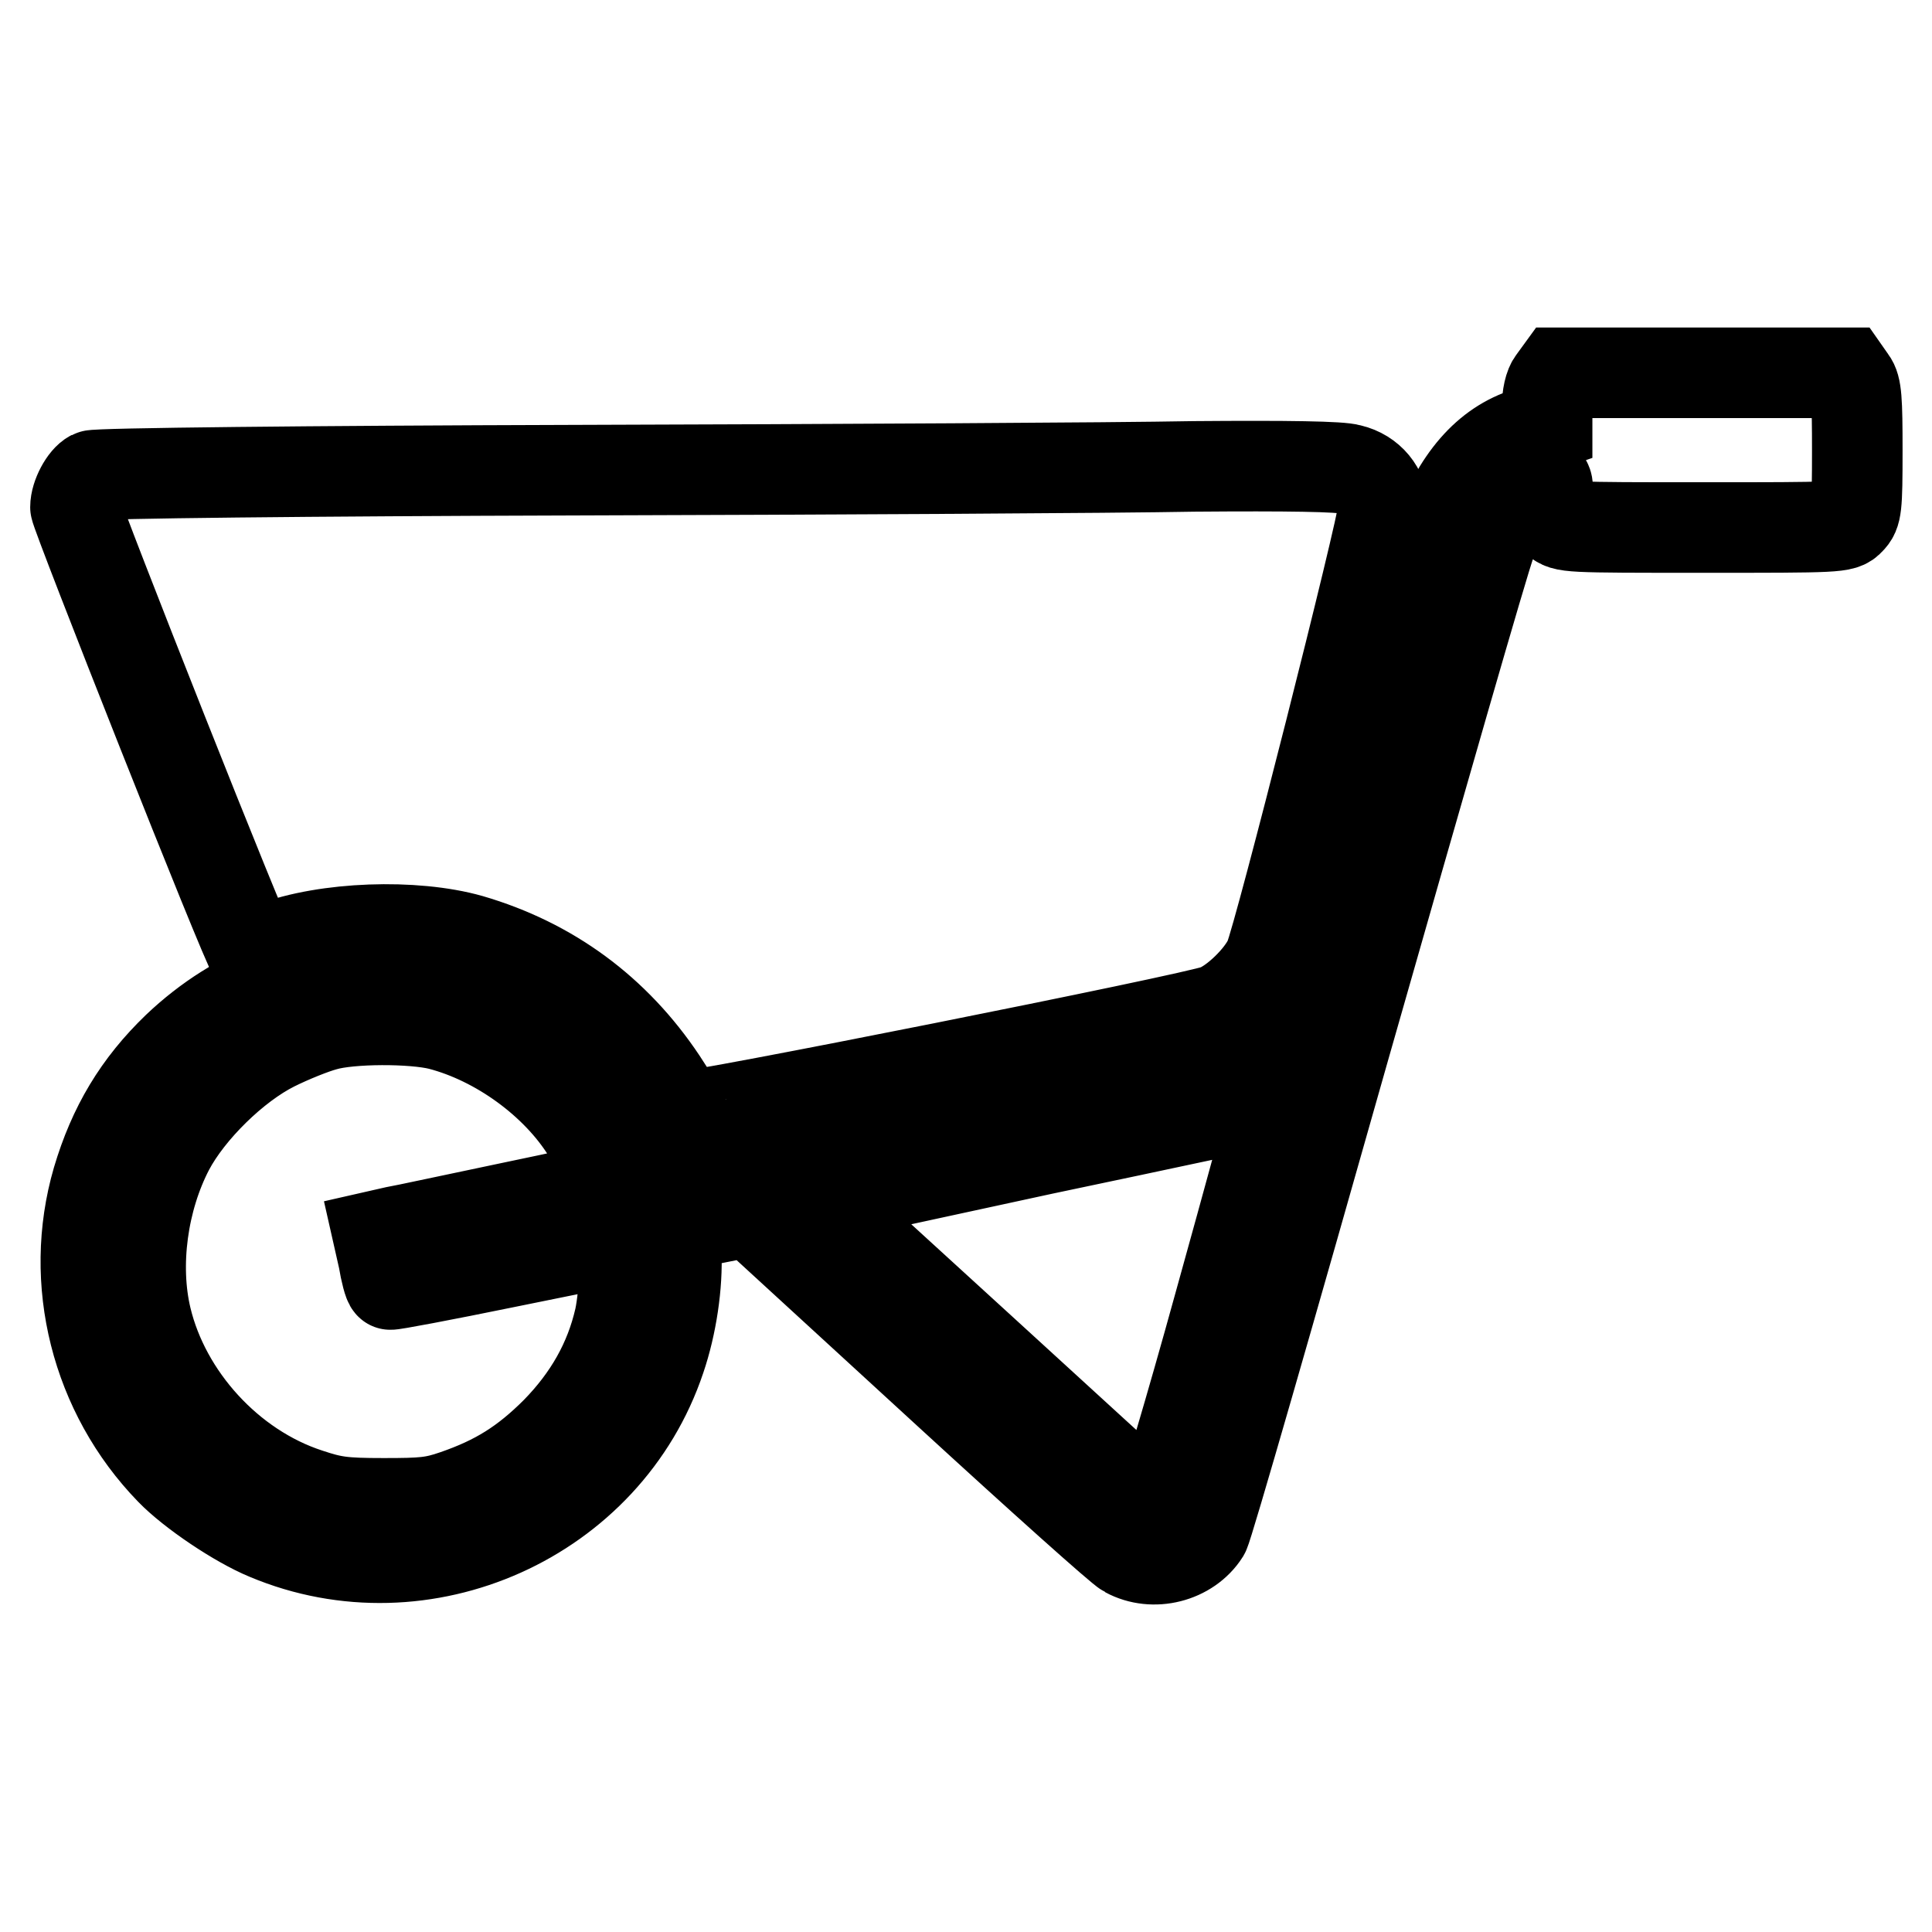
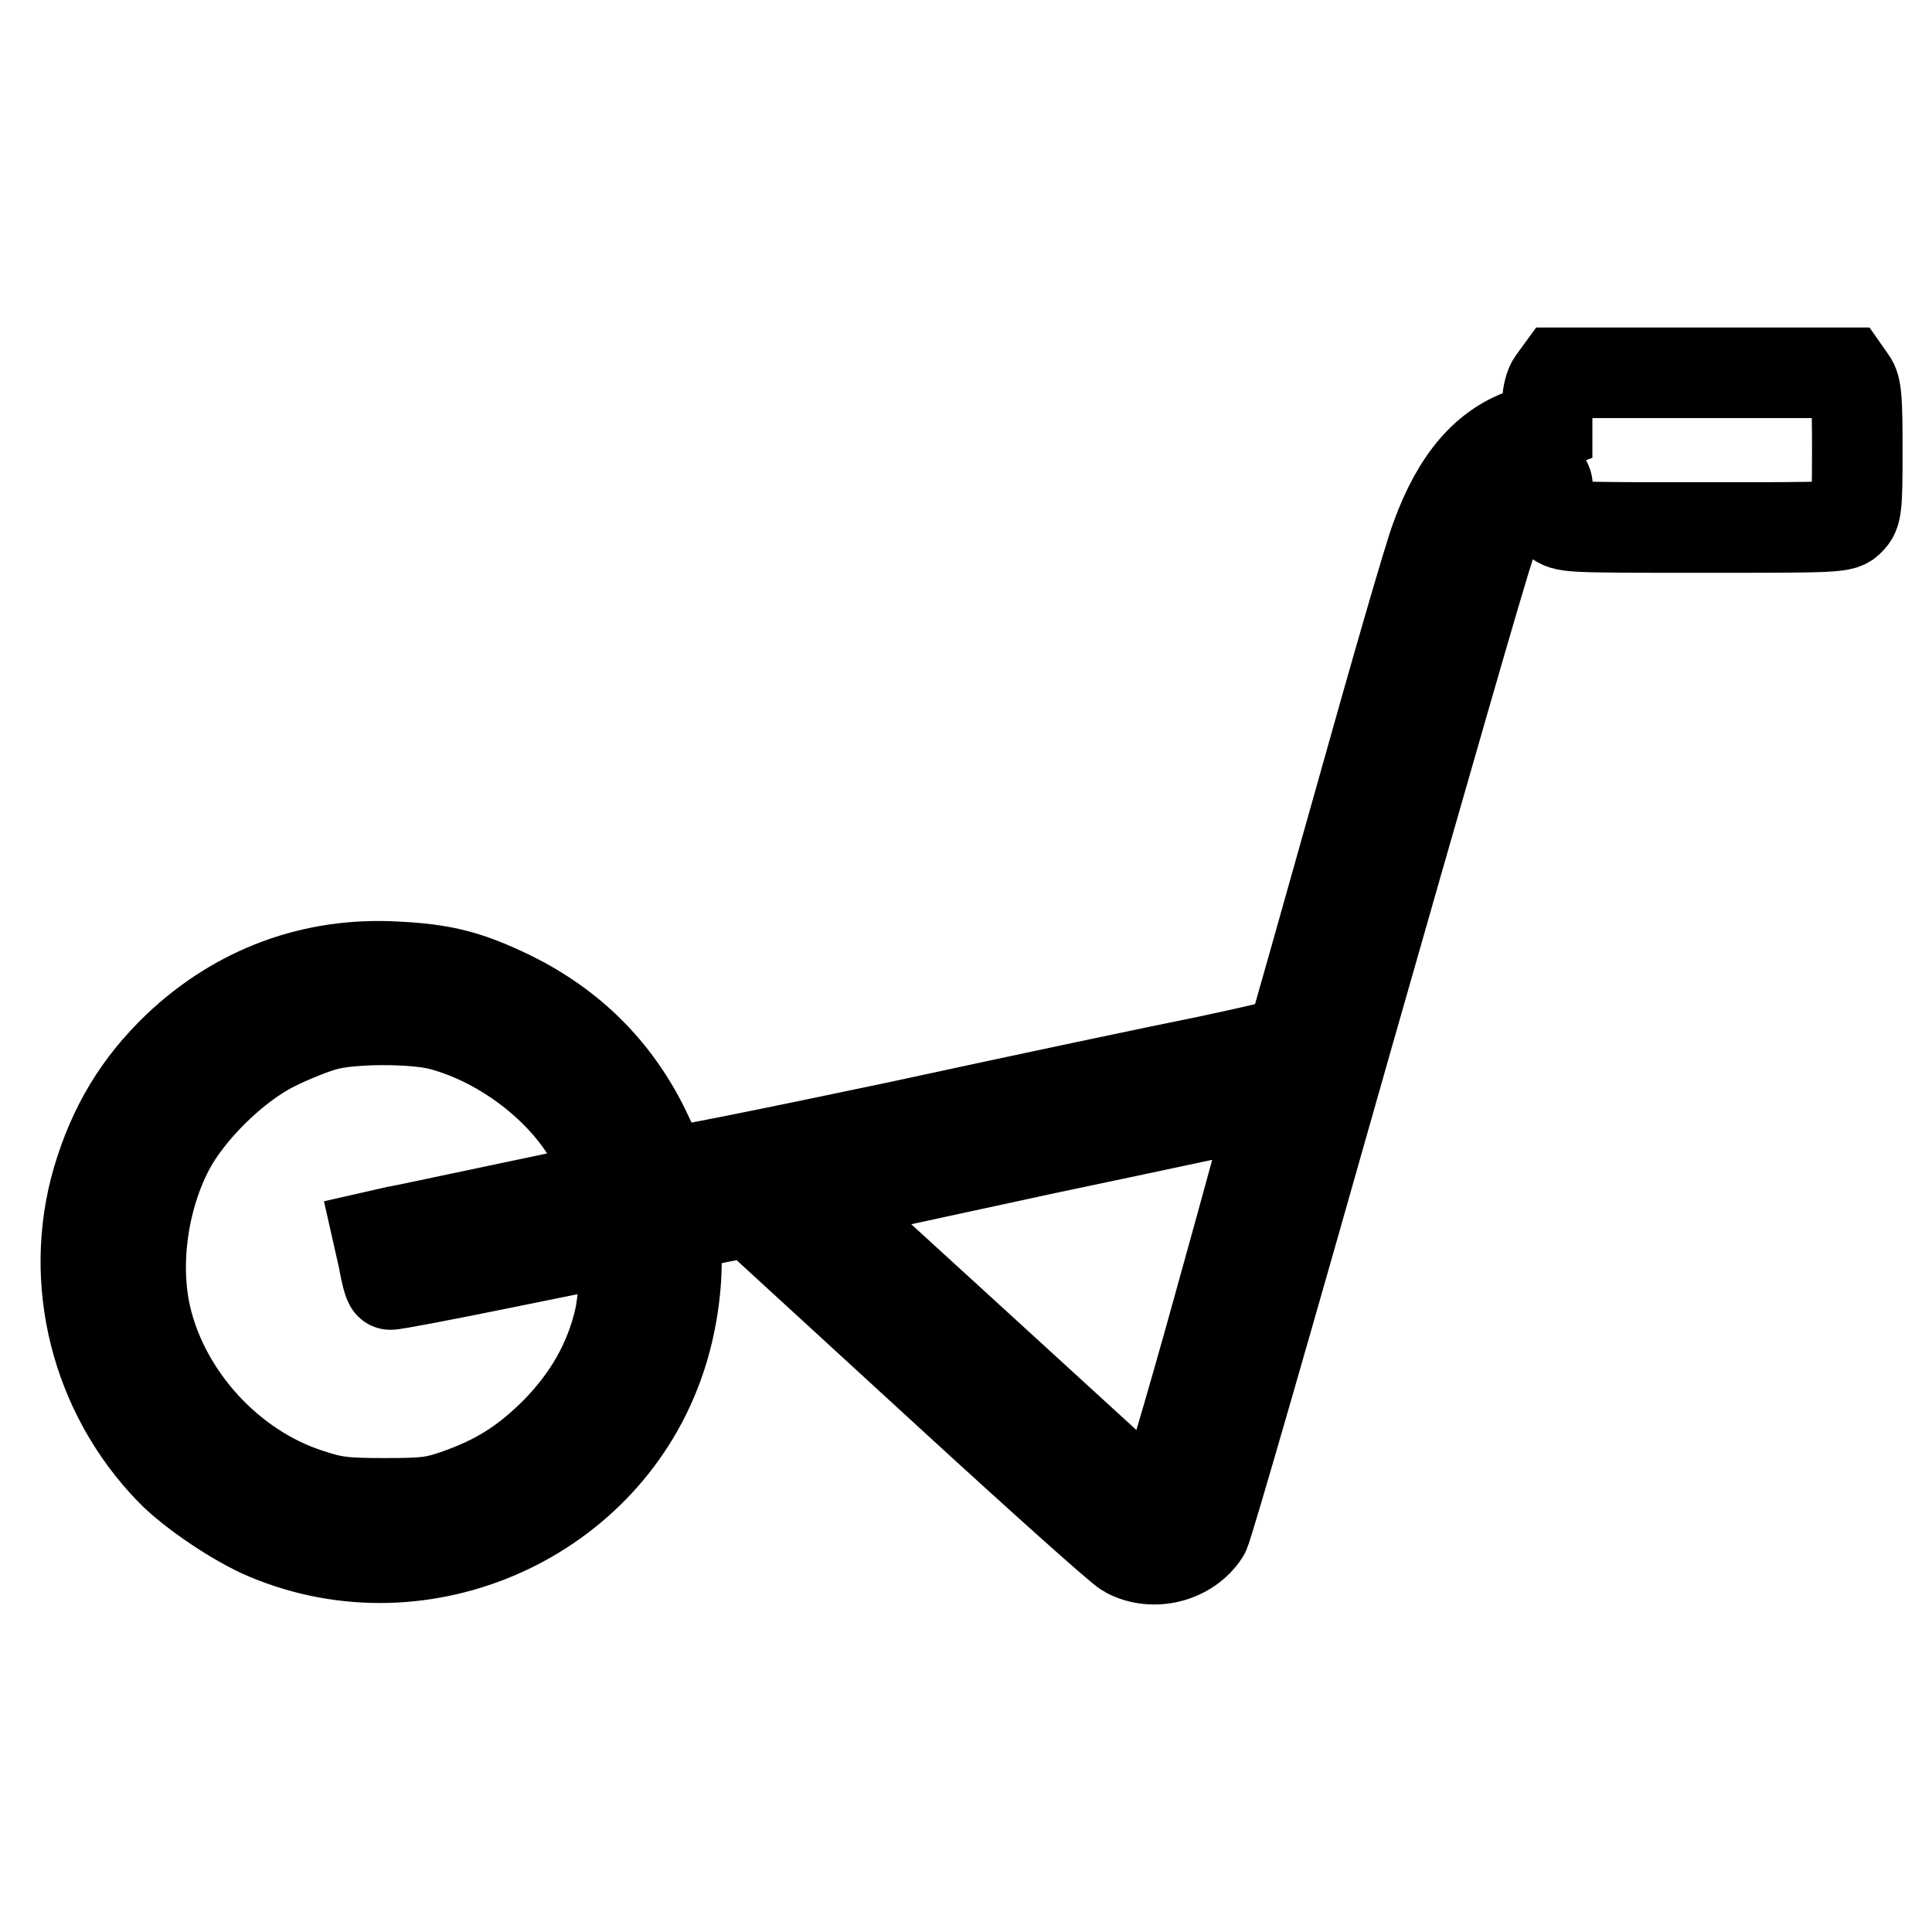
<svg xmlns="http://www.w3.org/2000/svg" version="1.1" x="0px" y="0px" viewBox="0 0 256 256" enable-background="new 0 0 256 256" xml:space="preserve">
  <g>
    <g>
      <g>
        <path stroke-width="12" fill-opacity="0" stroke="#000000" d="M205.8,50.5c-0.5,0.6-0.8,2-0.8,3.5v2.4l-2.6,0.9c-5.4,1.7-9.3,6.2-12.1,13.9c-0.9,2.3-5.4,17.9-10.1,34.7c-4.7,16.7-8.7,30.9-8.9,31.4c-0.3,0.9-2,1.3-11.3,3.3c-6,1.2-24.5,5.1-41.1,8.7c-16.6,3.5-30.5,6.3-30.8,6.1c-0.3-0.1-0.6-0.5-0.6-0.9c0-0.4-1-2.6-2.1-4.9c-3.9-7.9-9.8-13.7-17.7-17.6c-5.6-2.7-8.9-3.6-15.3-3.9c-10.9-0.6-20.9,3.1-28.9,10.7c-5.2,5-8.5,10.5-10.6,17.6c-3.9,13.4-0.2,28.2,9.7,38.4c2.8,2.9,8.9,7,12.8,8.6c20.7,8.7,45-2.2,52.1-23.4c1.5-4.4,2.3-9.8,2.1-14.1l-0.1-3.4l4.9-1l5-1l2.2,2c1.2,1.1,12.1,11.1,24.2,22.2c12.1,11.1,22.7,20.6,23.5,21c3.5,1.9,8.2,0.7,10.3-2.6c0.5-0.9,8.8-29.8,18.6-64.4C188.1,104,196.7,74,197.5,72c1.6-3.9,3.6-6.5,5.7-7.6c1.9-1,1.9-0.9,1.9,1.4c0,1.6,0.3,2.3,1.1,3.1c1.1,1,1.3,1,19.5,1c17.8,0,18.5,0,19.4-1c0.9-0.9,1-1.6,1-9.2c0-6.7-0.1-8.4-0.8-9.3l-0.7-1h-19h-19L205.8,50.5z M58.3,135.8c7.7,2,15.4,7.6,19.5,14.2c2,3.3,3.5,6.8,3.1,7.1c-0.1,0.1-6.1,1.4-13.3,2.9c-7.2,1.5-14.1,3-15.3,3.2l-2.2,0.5l0.7,3.1c0.3,1.8,0.7,3.3,0.9,3.4c0.1,0.1,7-1.2,15.3-2.9c8.3-1.7,15.3-3.1,15.5-3.1c0.6,0,0.3,7.3-0.4,10.5c-1.3,5.7-4.1,10.6-8.4,15c-4.2,4.2-7.9,6.5-13.4,8.4c-2.9,1-4.2,1.1-9.5,1.1c-5.4,0-6.7-0.2-10-1.3c-10.4-3.4-18.9-12.8-21.4-23.2c-1.7-7.1-0.5-15.8,3-22.5c2.7-5.1,8.7-11,13.9-13.6c2.2-1.1,5.2-2.3,6.7-2.7C46.4,134.9,54.7,134.9,58.3,135.8z M161.6,172.7c-4,14.5-7.6,26.5-7.9,26.8c-0.4,0.4-0.9,0.1-1.8-0.7c-1.6-1.4-42.5-38.9-43.2-39.4c-0.2-0.2-0.4-0.5-0.2-0.6c0.1-0.1,13.5-3,29.7-6.5c16.2-3.4,29.7-6.3,30-6.4c0.3-0.1,0.5,0,0.6,0.2C168.9,146.3,165.6,158.3,161.6,172.7z" />
-         <path stroke-width="12" fill-opacity="0" stroke="#000000" d="M76.1,62.3c-34.7,0.1-63.4,0.4-63.9,0.7c-1,0.5-2.2,2.7-2.2,4.2c0,0.9,22.8,58.6,23.5,59.1c0.1,0.1,1.2-0.2,2.6-0.8c7.1-2.7,18.8-3.1,26.2-1c10.6,3.1,19.2,9.4,25.4,18.7c1.5,2.3,2.8,4.4,2.9,4.7c0.2,0.5,67.6-12.9,70.6-14.1c2.4-0.9,5.9-4.3,7-6.8c1.3-2.9,15.1-57.4,15.1-59.5c0-2.5-1.8-4.7-4.4-5.3c-1.2-0.4-8.3-0.5-20.7-0.4C147.7,62,110.8,62.2,76.1,62.3z" />
      </g>
    </g>
  </g>
</svg>